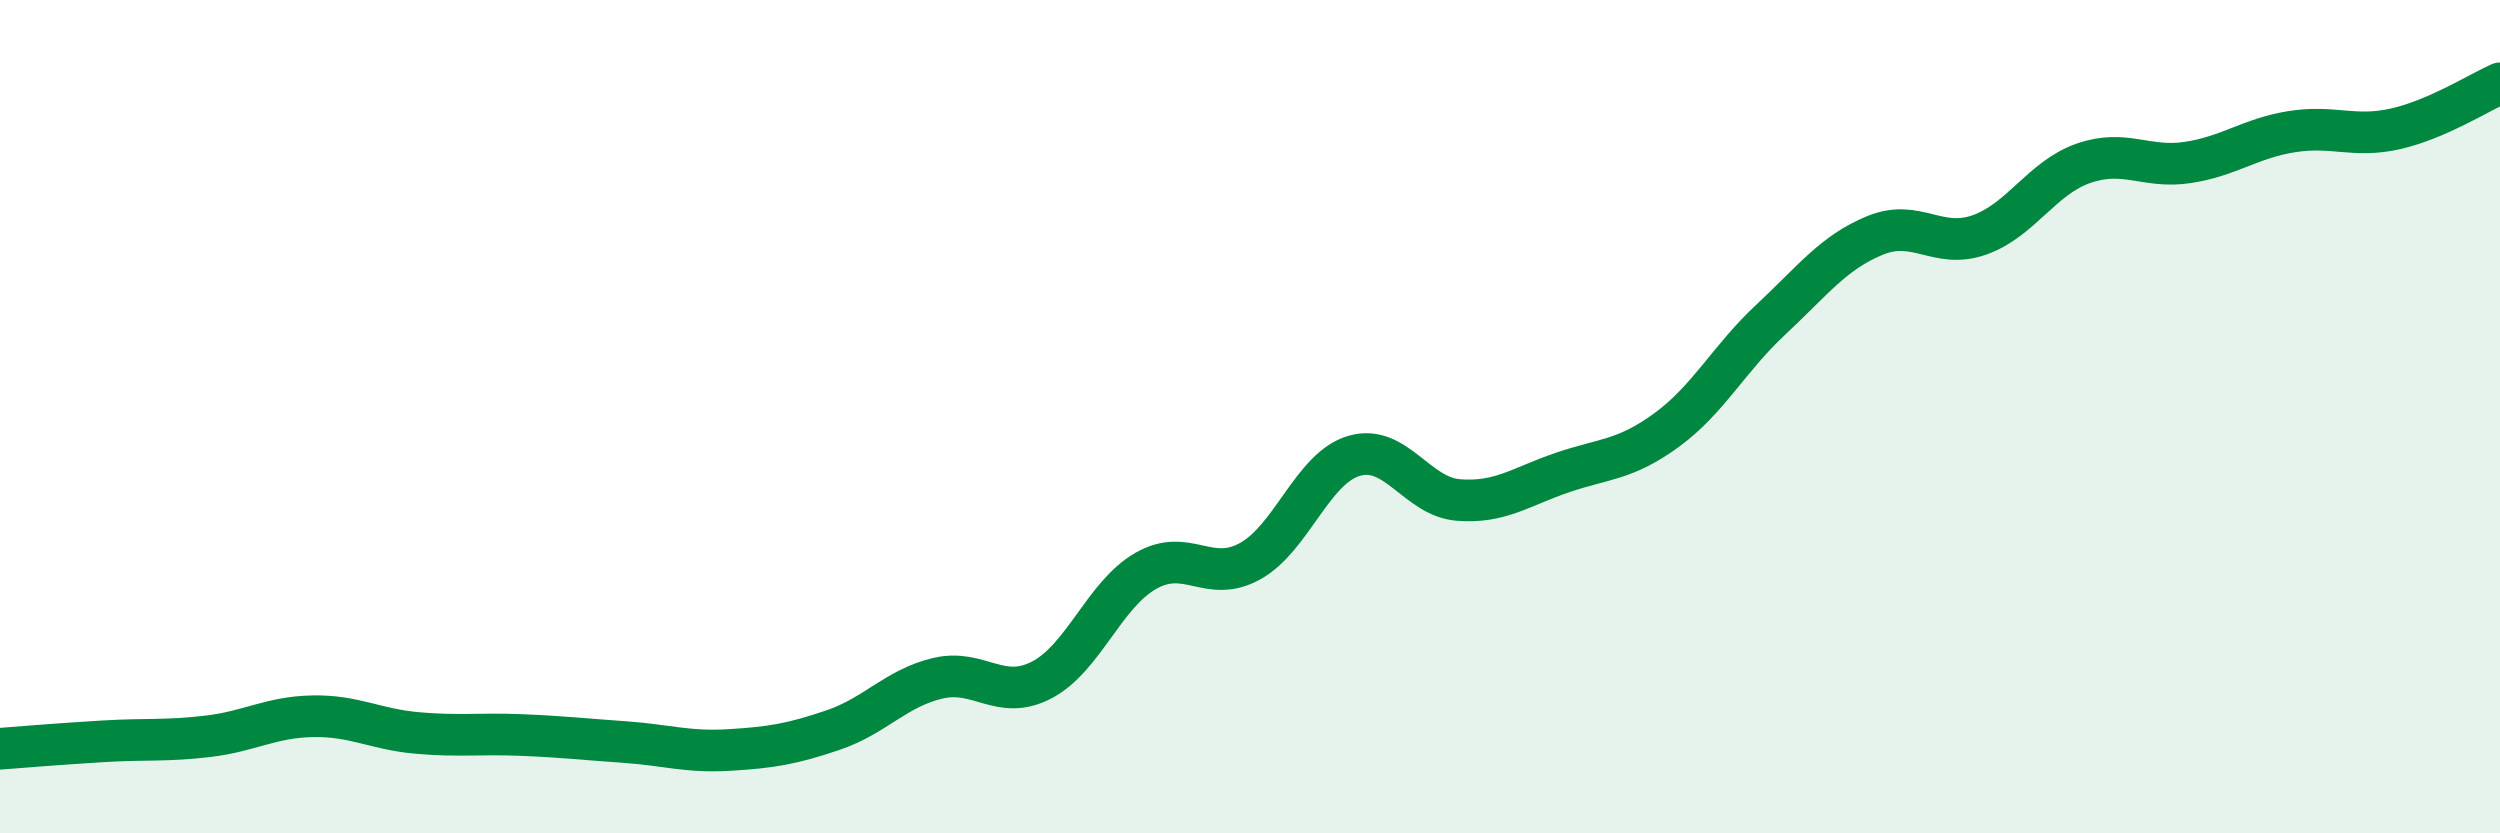
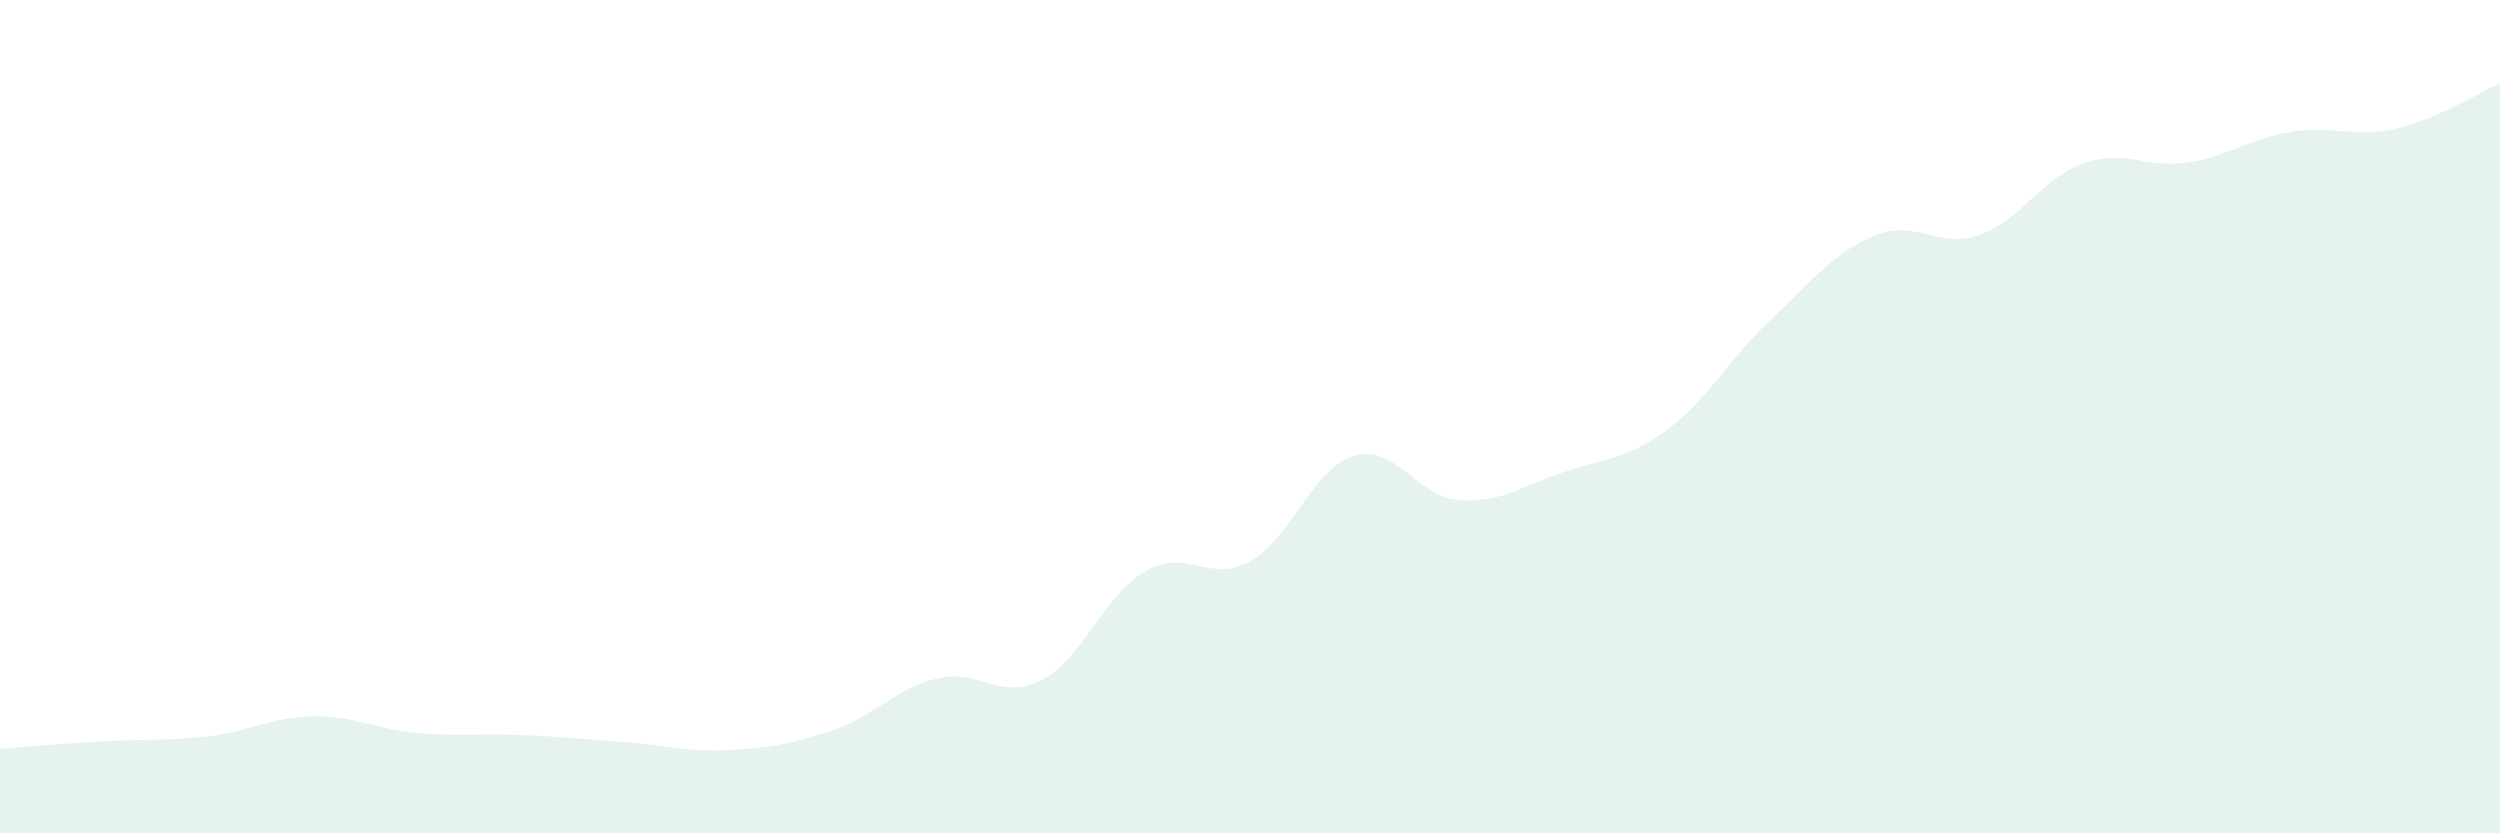
<svg xmlns="http://www.w3.org/2000/svg" width="60" height="20" viewBox="0 0 60 20">
  <path d="M 0,17.97 C 0.5,17.93 1.5,17.85 2.5,17.79 C 3.5,17.73 4,17.79 5,17.67 C 6,17.55 6.5,17.21 7.5,17.19 C 8.5,17.17 9,17.5 10,17.59 C 11,17.68 11.5,17.6 12.5,17.64 C 13.5,17.68 14,17.74 15,17.81 C 16,17.88 16.5,18.06 17.5,18 C 18.5,17.94 19,17.86 20,17.52 C 21,17.18 21.5,16.52 22.5,16.28 C 23.5,16.04 24,16.84 25,16.32 C 26,15.8 26.5,14.27 27.5,13.7 C 28.5,13.13 29,14.02 30,13.47 C 31,12.92 31.5,11.23 32.5,10.94 C 33.5,10.65 34,11.92 35,12 C 36,12.08 36.5,11.68 37.5,11.34 C 38.5,11 39,11.05 40,10.32 C 41,9.59 41.5,8.6 42.5,7.67 C 43.5,6.74 44,6.06 45,5.65 C 46,5.24 46.5,5.99 47.5,5.64 C 48.5,5.29 49,4.27 50,3.92 C 51,3.57 51.5,4.05 52.5,3.9 C 53.5,3.75 54,3.32 55,3.16 C 56,3 56.5,3.32 57.5,3.09 C 58.5,2.86 59.5,2.22 60,2L60 20L0 20Z" fill="#008740" opacity="0.1" stroke-linecap="round" stroke-linejoin="round" />
-   <path d="M 0,17.97 C 0.5,17.93 1.5,17.85 2.5,17.79 C 3.5,17.73 4,17.79 5,17.67 C 6,17.55 6.5,17.21 7.5,17.19 C 8.5,17.17 9,17.5 10,17.59 C 11,17.68 11.5,17.6 12.5,17.64 C 13.5,17.68 14,17.74 15,17.81 C 16,17.88 16.5,18.06 17.5,18 C 18.5,17.94 19,17.86 20,17.52 C 21,17.18 21.5,16.52 22.5,16.28 C 23.5,16.04 24,16.84 25,16.32 C 26,15.8 26.5,14.27 27.5,13.7 C 28.5,13.13 29,14.02 30,13.47 C 31,12.92 31.5,11.23 32.5,10.94 C 33.5,10.65 34,11.92 35,12 C 36,12.08 36.5,11.68 37.5,11.34 C 38.5,11 39,11.05 40,10.32 C 41,9.59 41.5,8.6 42.5,7.67 C 43.5,6.74 44,6.06 45,5.65 C 46,5.24 46.5,5.99 47.5,5.64 C 48.5,5.29 49,4.27 50,3.92 C 51,3.57 51.5,4.05 52.5,3.9 C 53.5,3.75 54,3.32 55,3.16 C 56,3 56.5,3.32 57.5,3.09 C 58.5,2.86 59.5,2.22 60,2" stroke="#008740" stroke-width="1" fill="none" stroke-linecap="round" stroke-linejoin="round" />
</svg>